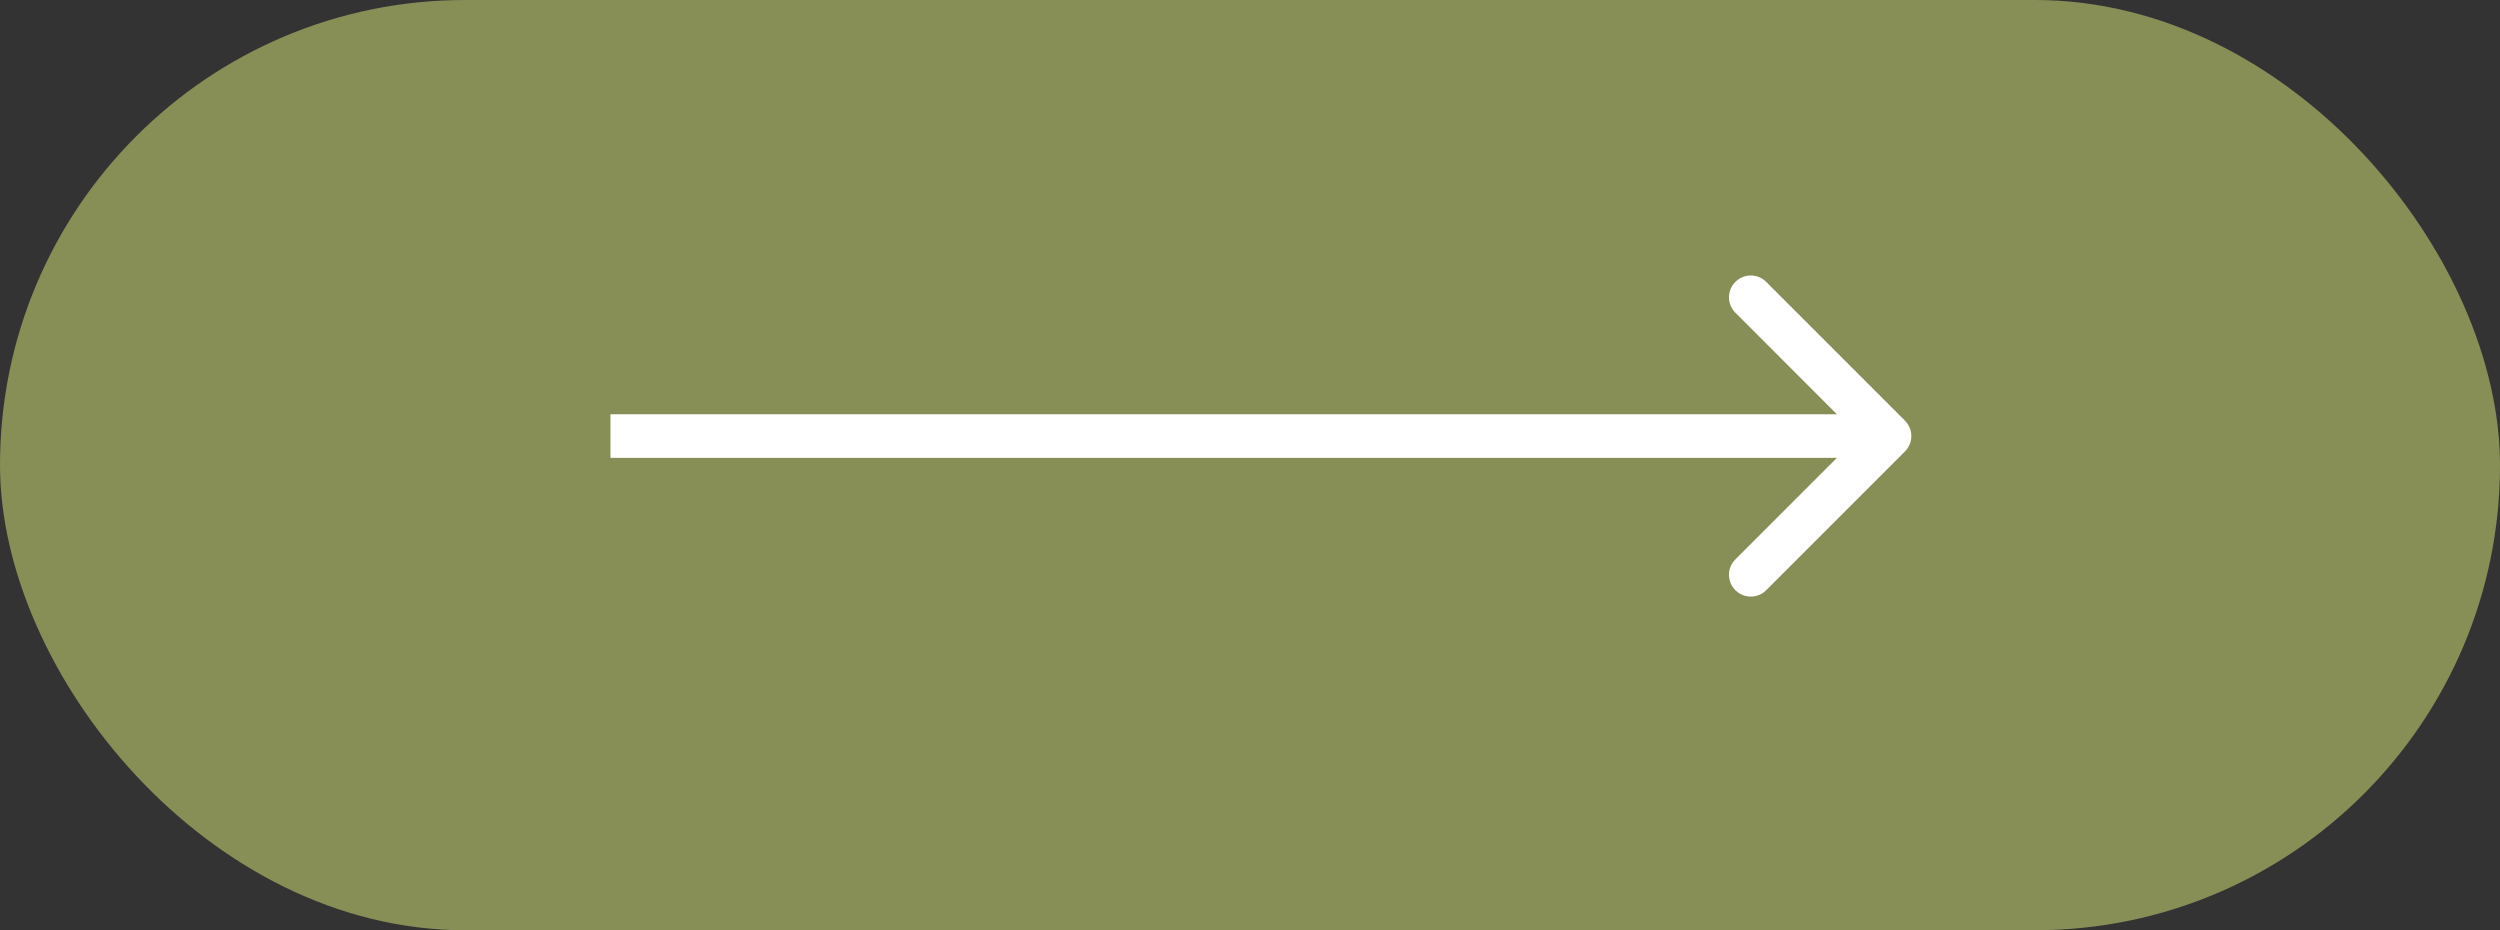
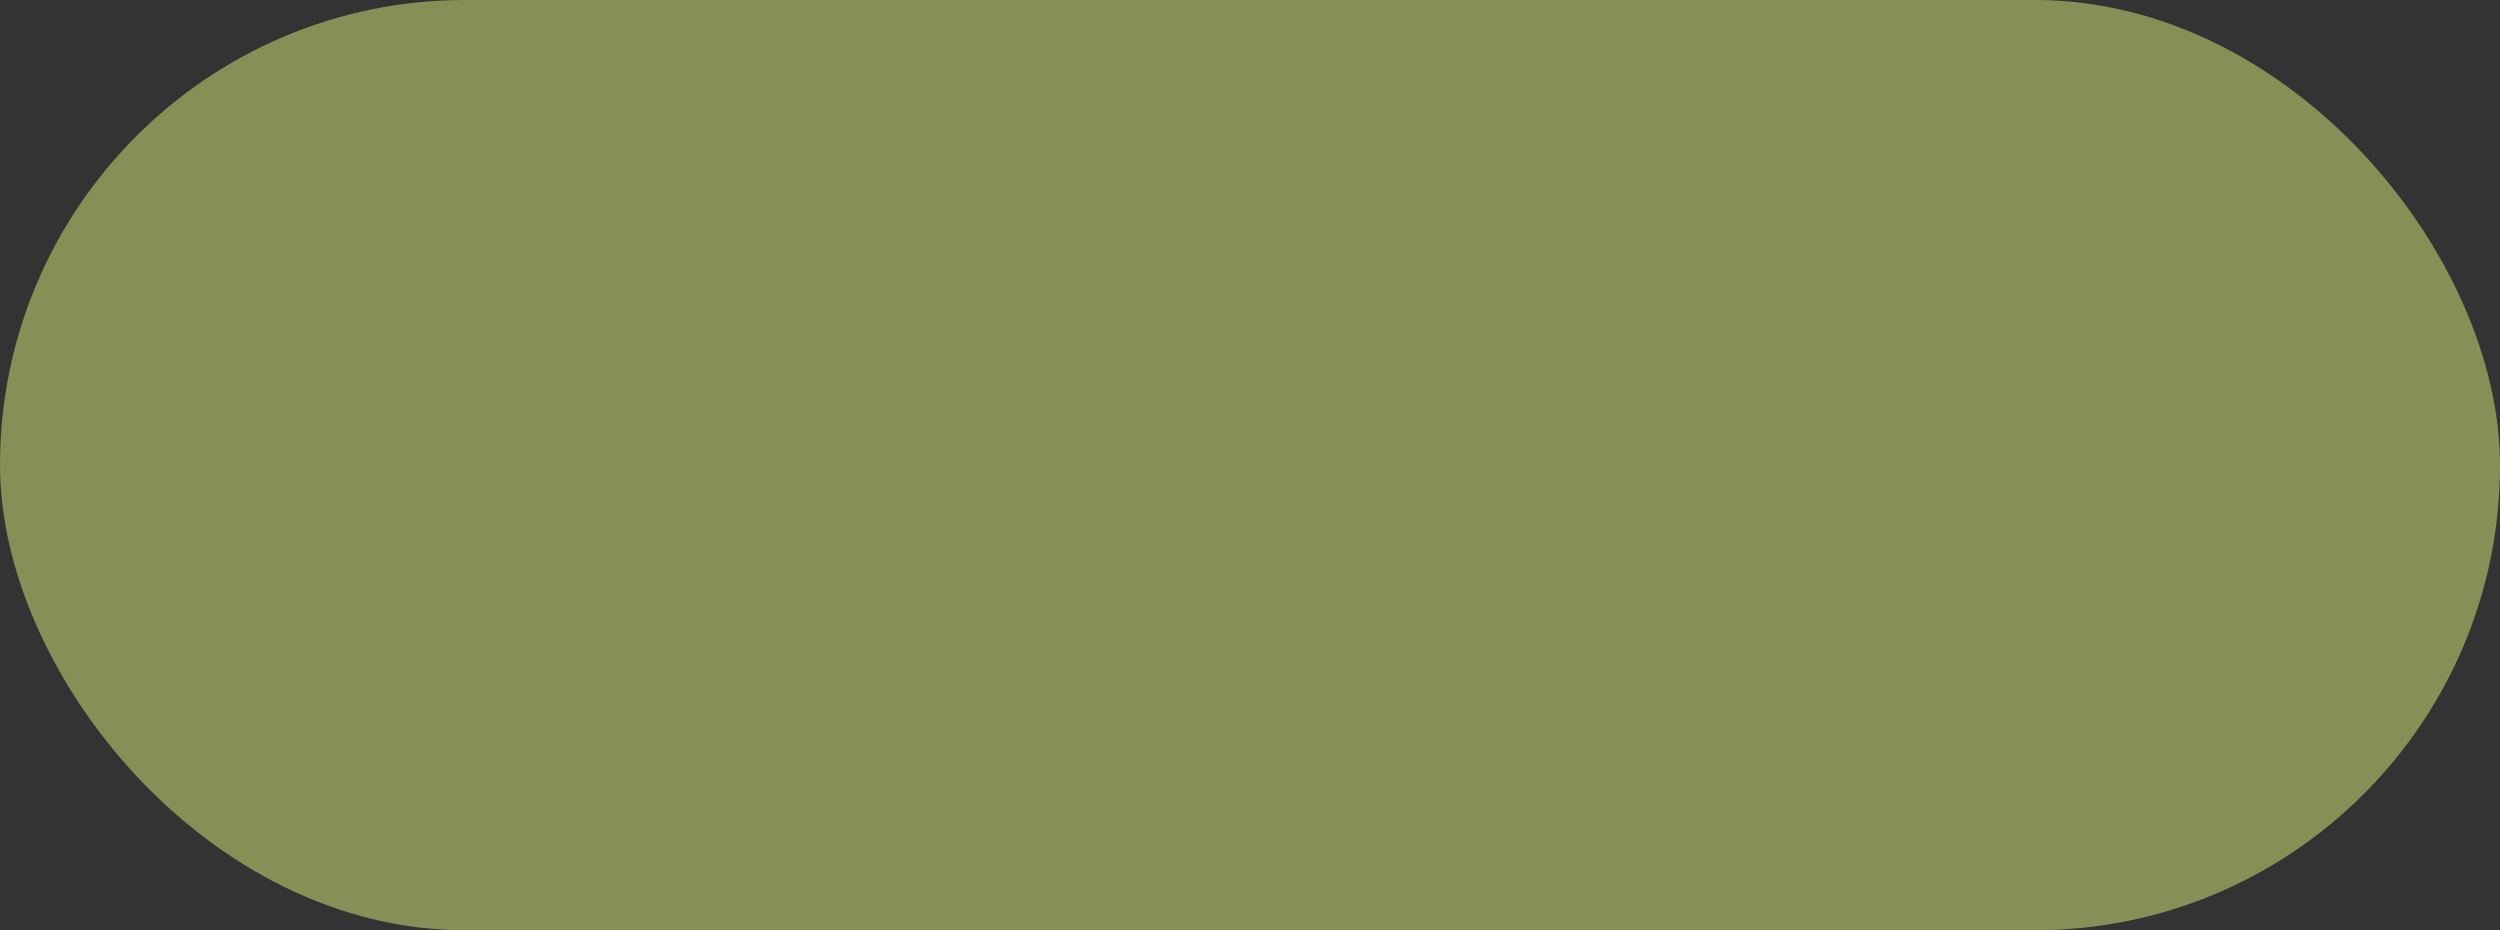
<svg xmlns="http://www.w3.org/2000/svg" width="86" height="32" viewBox="0 0 86 32" fill="none">
  <rect x="0" y="0" width="86" height="32" fill="#333333" stroke="none" />
  <rect width="86" height="32" rx="16" fill="#878F57" />
-   <path d="M65.53 15.53C65.823 15.237 65.823 14.763 65.53 14.47L60.757 9.697C60.465 9.404 59.99 9.404 59.697 9.697C59.404 9.99 59.404 10.464 59.697 10.757L63.939 15L59.697 19.243C59.404 19.535 59.404 20.01 59.697 20.303C59.99 20.596 60.465 20.596 60.757 20.303L65.53 15.53ZM21 15.75L65 15.75L65 14.25L21 14.25L21 15.75Z" fill="white" />
</svg>